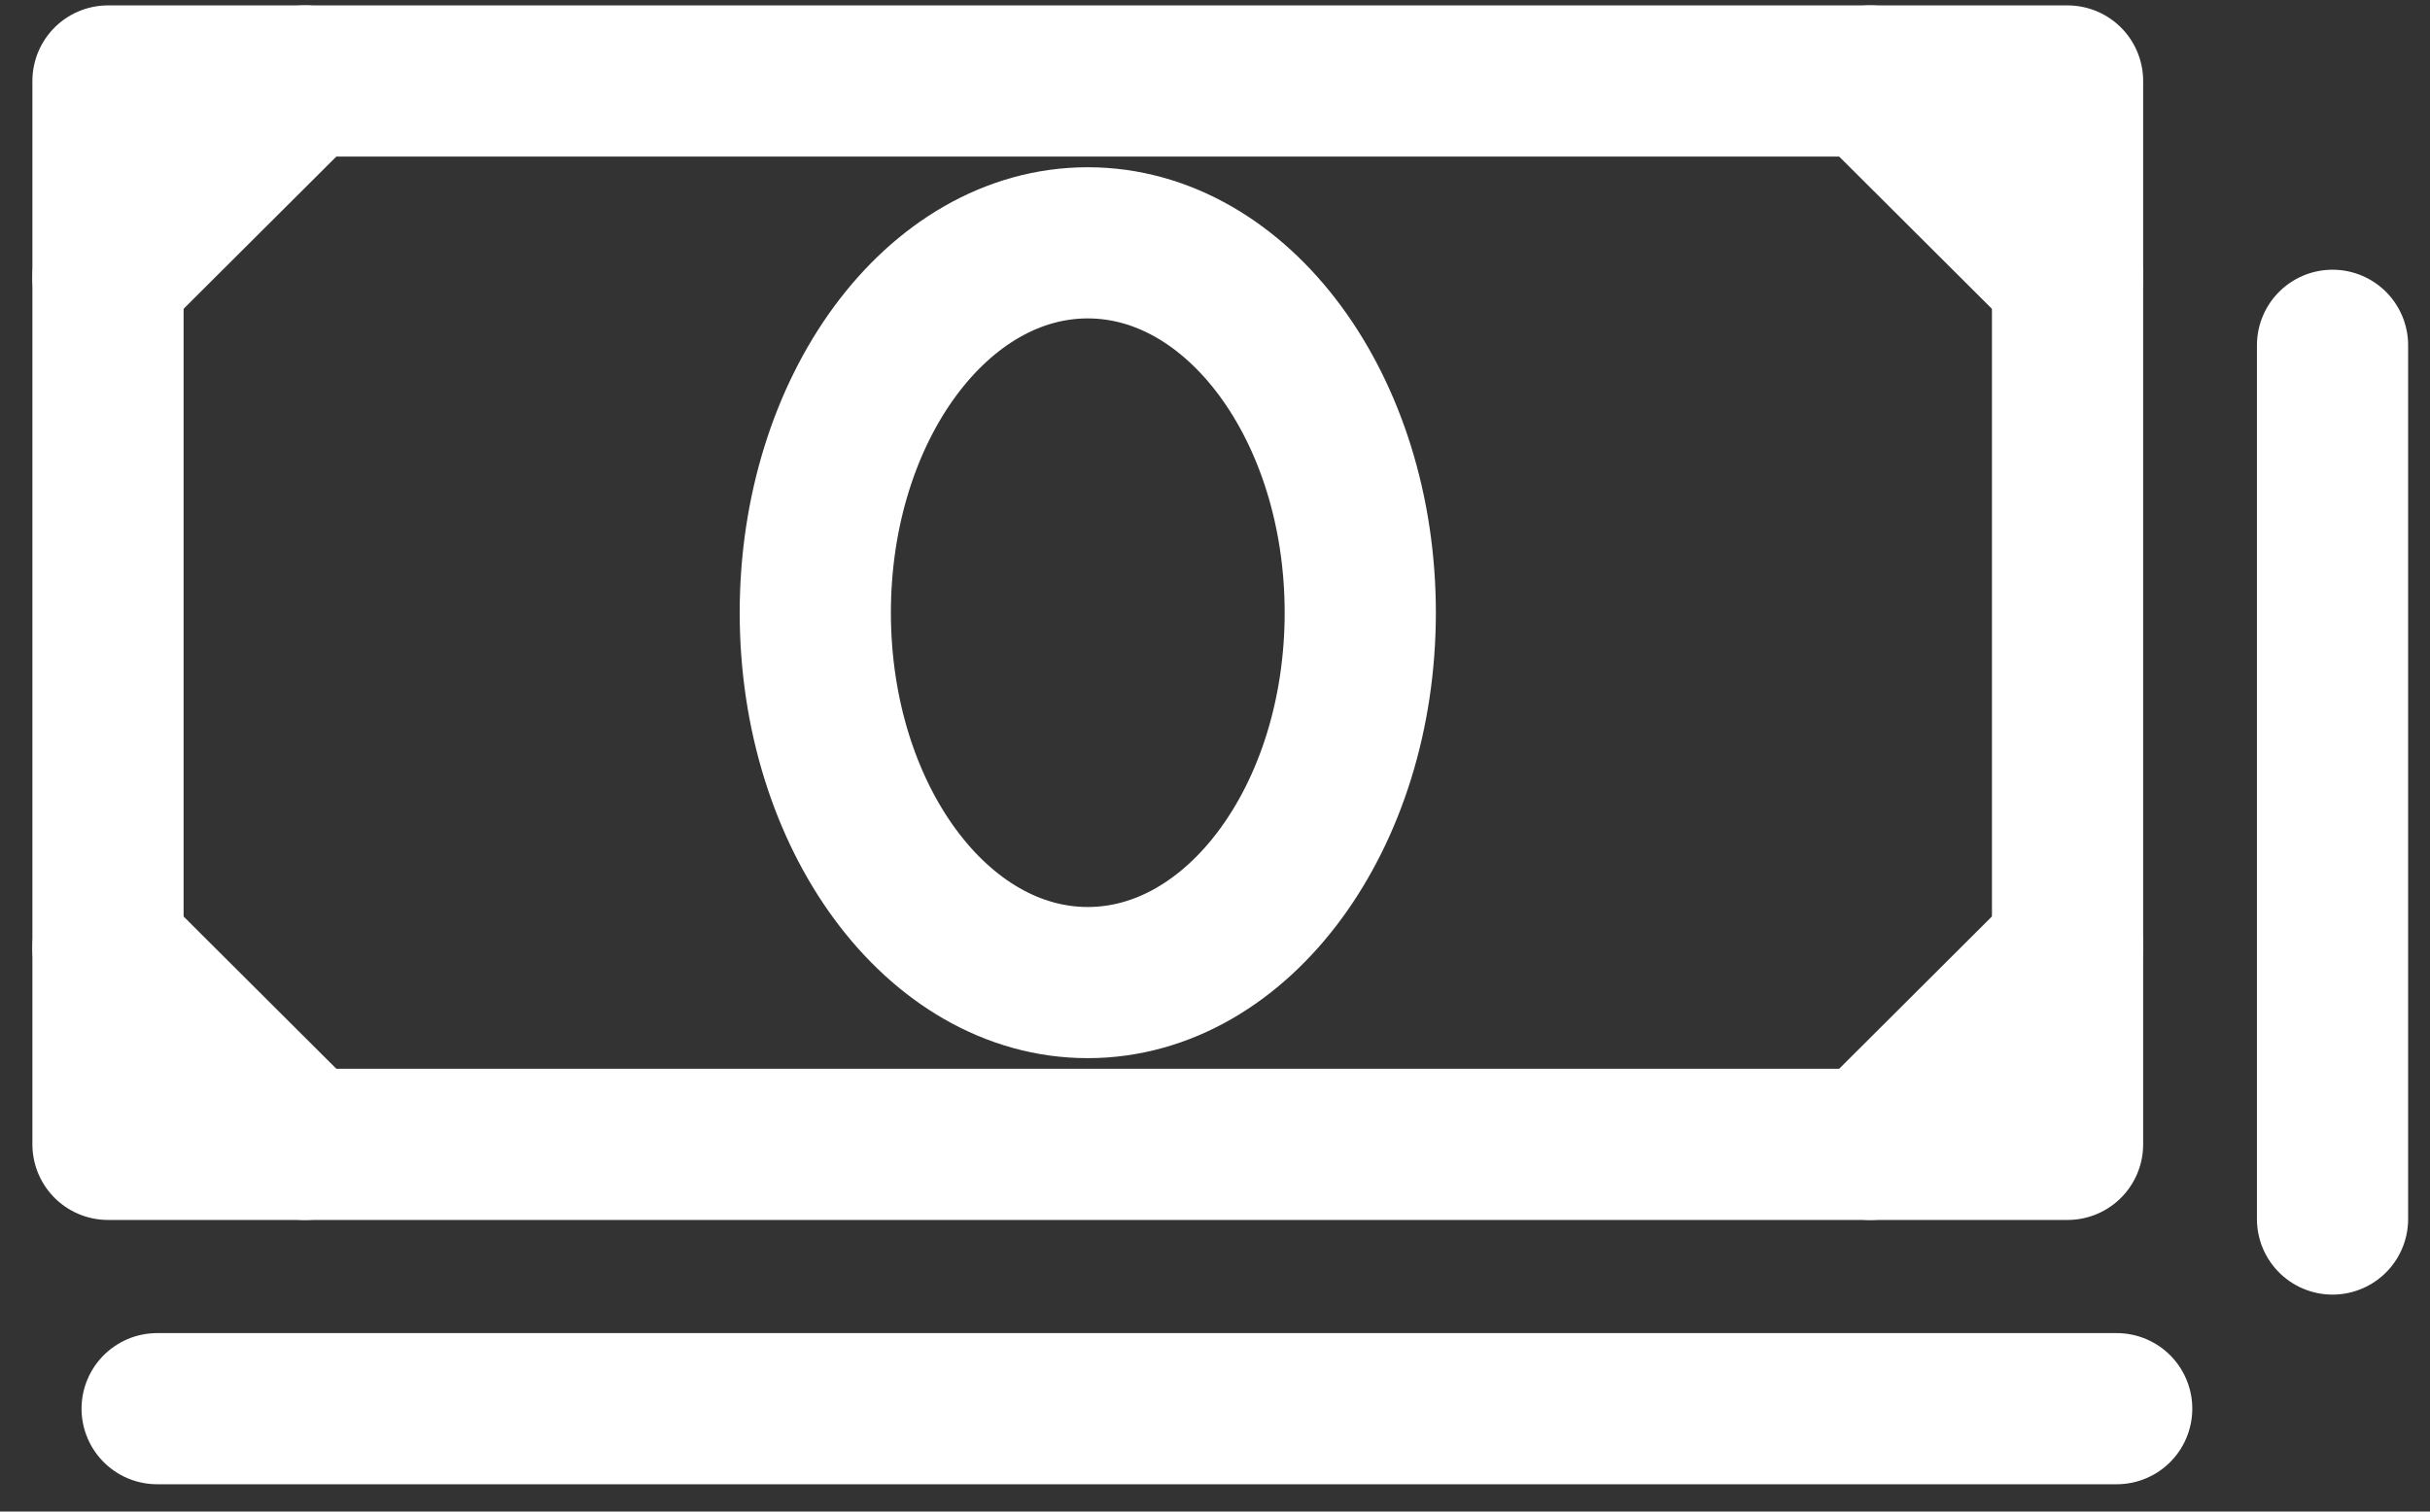
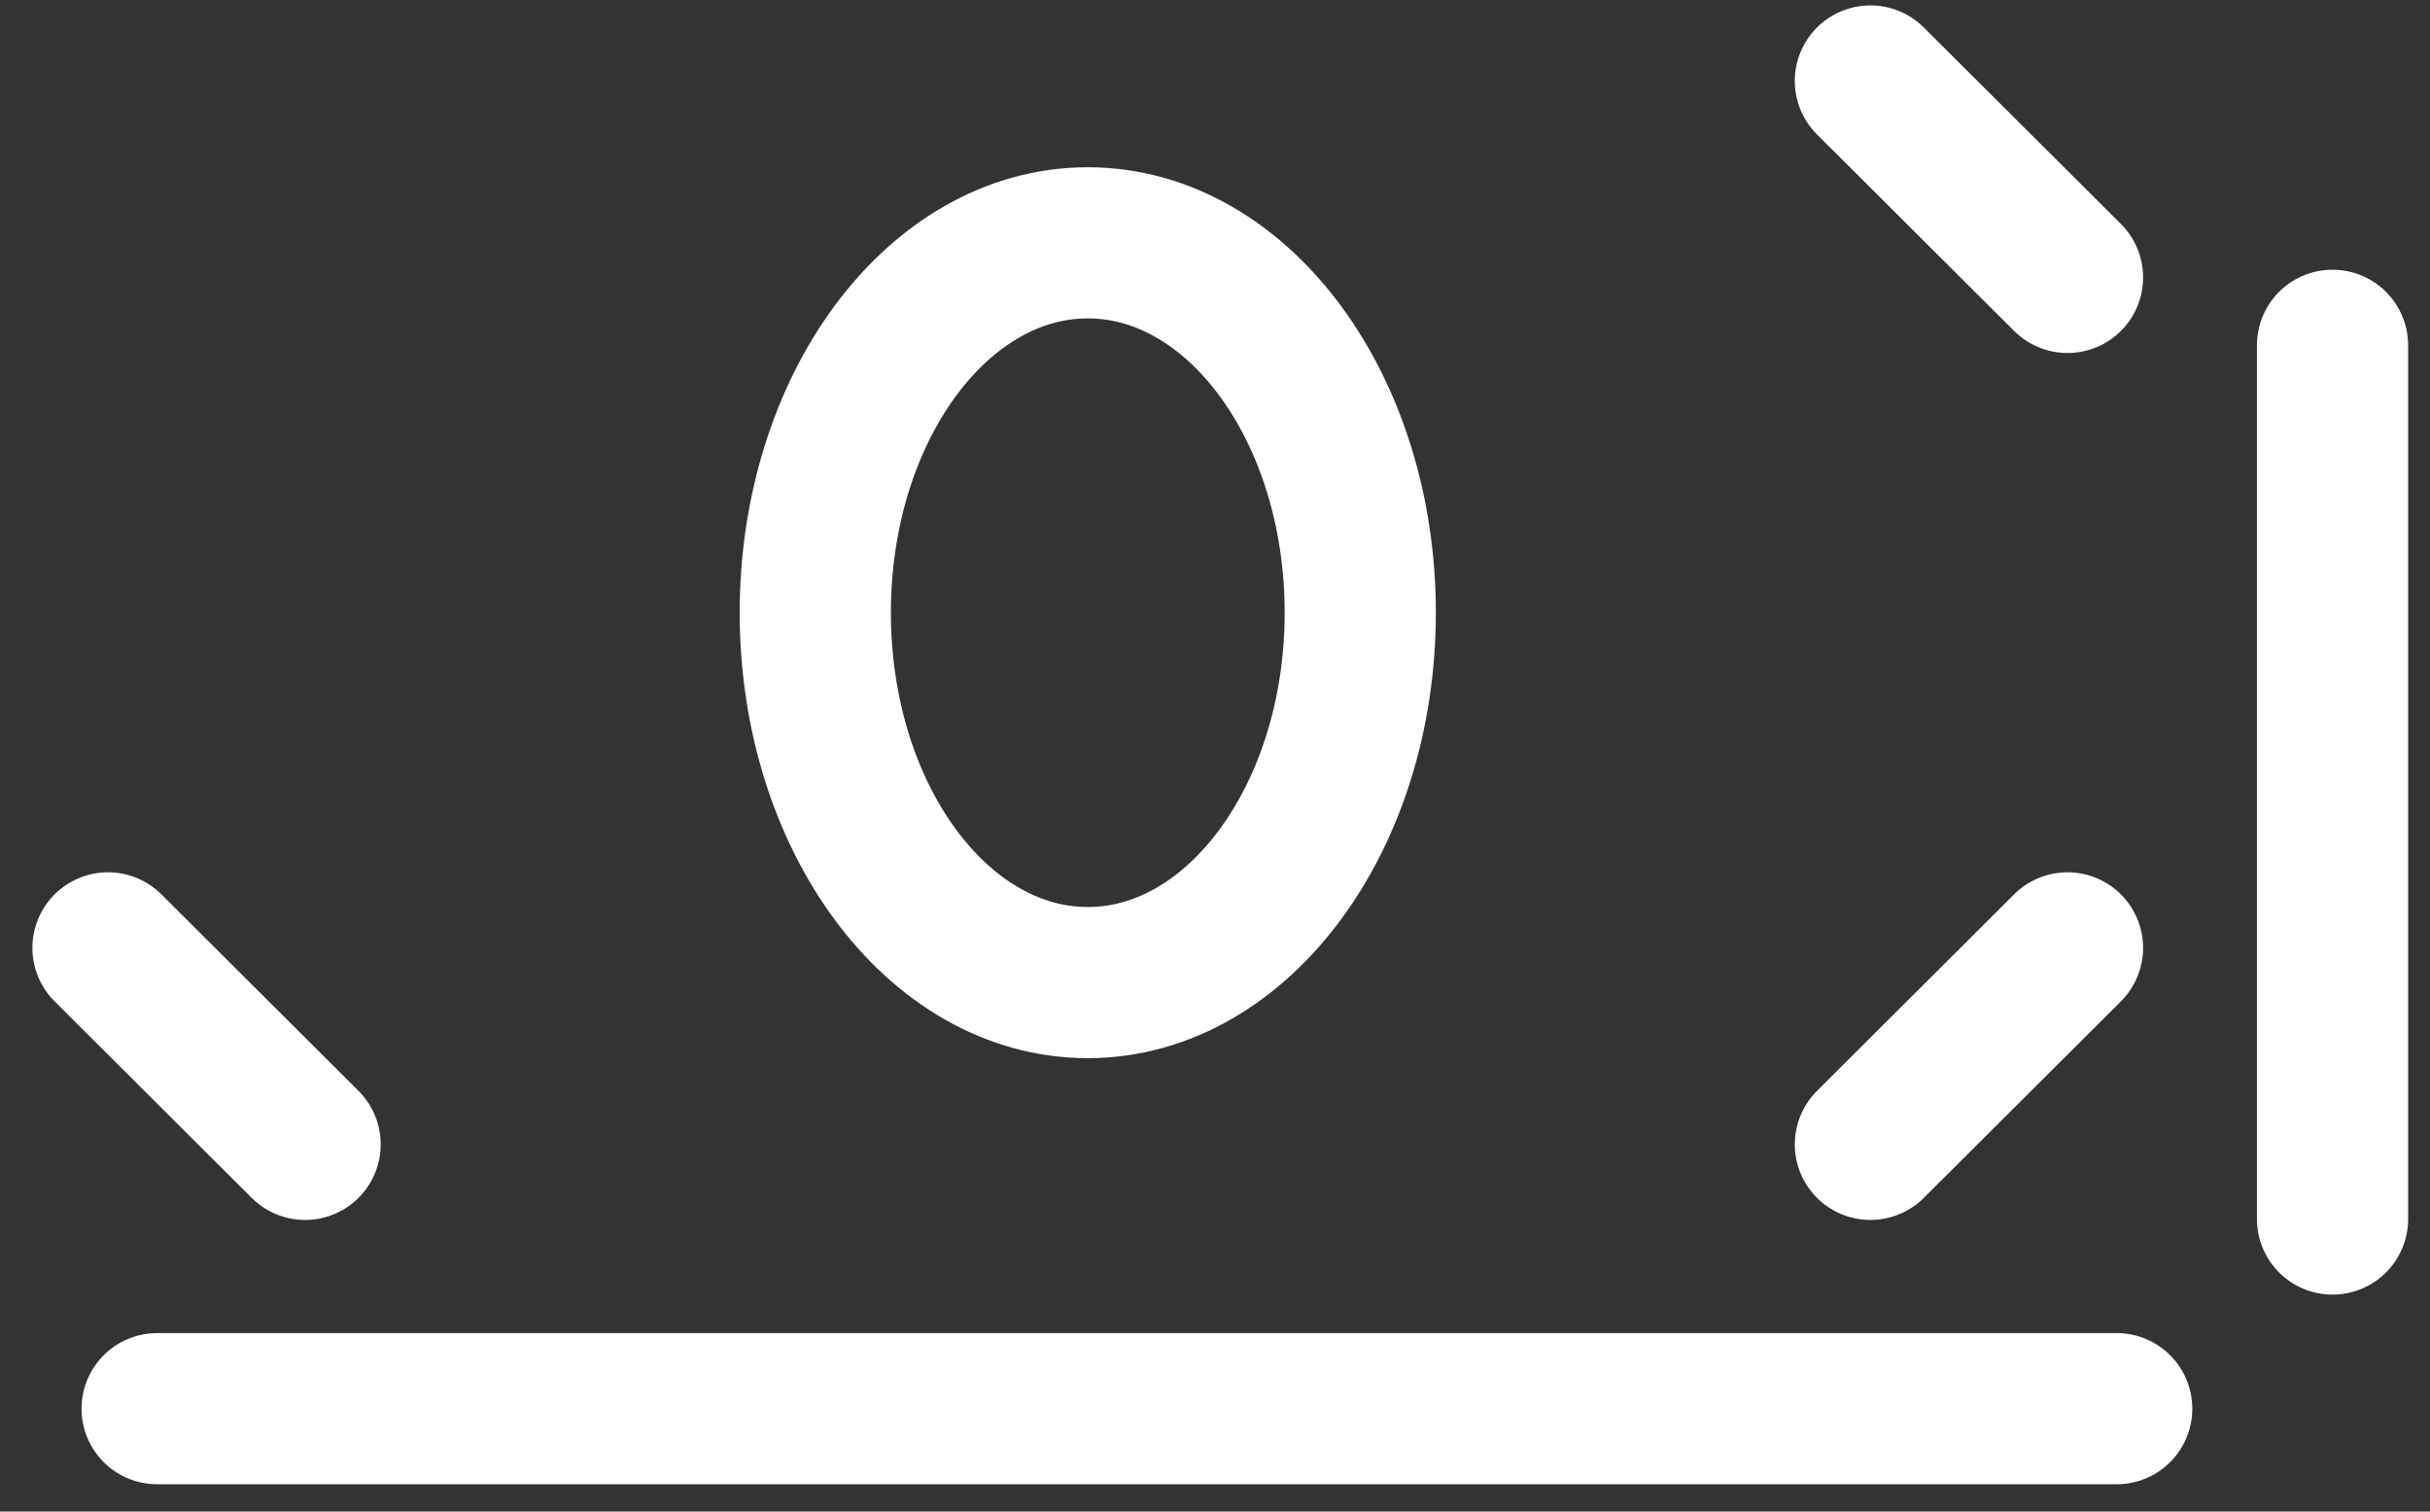
<svg xmlns="http://www.w3.org/2000/svg" width="45" height="28" viewBox="0 0 45 28" fill="none">
  <rect x="0" y="0" width="45" height="28" fill="#333333" stroke="none" />
-   <path d="M38.288 1.5H2V21.198H38.288V1.5Z" stroke="white" stroke-width="2.8" stroke-linecap="round" stroke-linejoin="round" />
-   <path d="M5.65 1.5L2 5.139" stroke="white" stroke-width="2.8" stroke-linecap="round" stroke-linejoin="round" />
  <path d="M34.637 1.5L38.287 5.139" stroke="white" stroke-width="2.8" stroke-linecap="round" stroke-linejoin="round" />
  <path d="M5.65 21.198L2 17.558" stroke="white" stroke-width="2.8" stroke-linecap="round" stroke-linejoin="round" />
  <path d="M34.637 21.198L38.287 17.558" stroke="white" stroke-width="2.8" stroke-linecap="round" stroke-linejoin="round" />
  <path d="M20.144 18.201C22.93 18.201 25.19 15.133 25.19 11.349C25.19 7.565 22.93 4.498 20.144 4.498C17.357 4.498 15.098 7.565 15.098 11.349C15.098 15.133 17.357 18.201 20.144 18.201Z" stroke="white" stroke-width="2.8" stroke-linecap="round" stroke-linejoin="round" />
  <path d="M39.198 26.094H2.91" stroke="white" stroke-width="2.8" stroke-linecap="round" stroke-linejoin="round" />
  <path d="M43.195 6.396V22.581" stroke="white" stroke-width="2.8" stroke-linecap="round" stroke-linejoin="round" />
</svg>